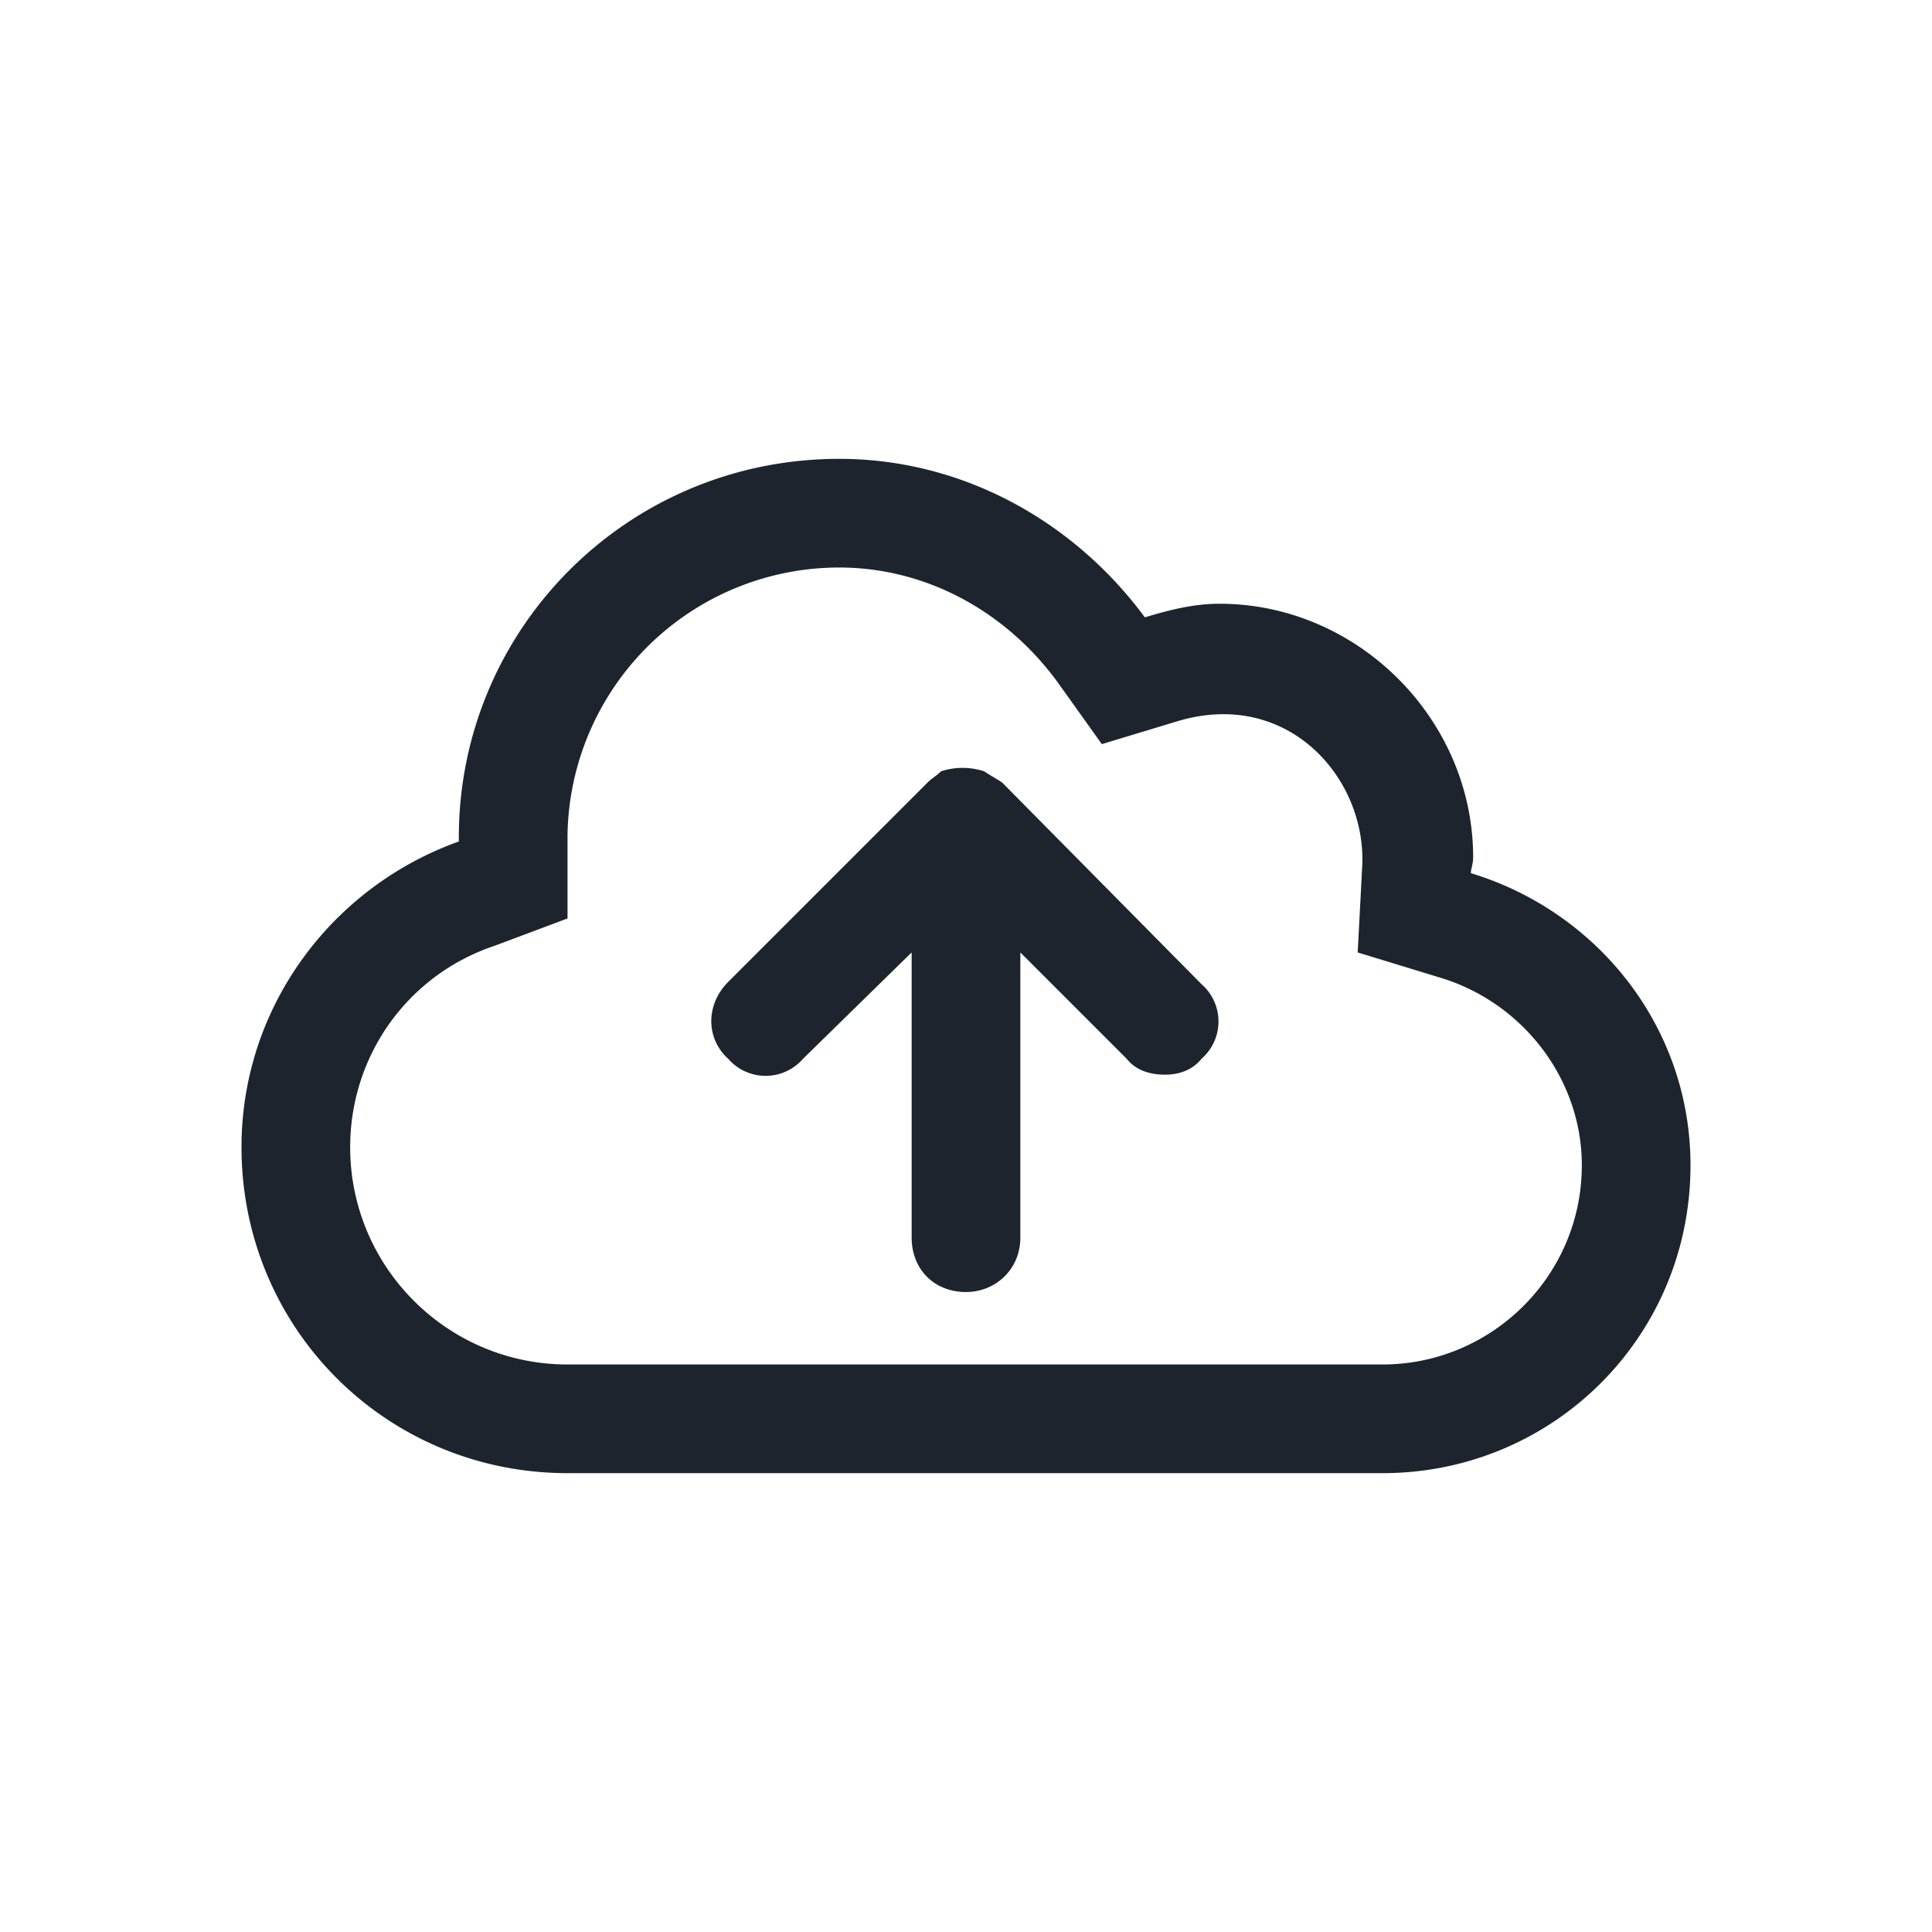
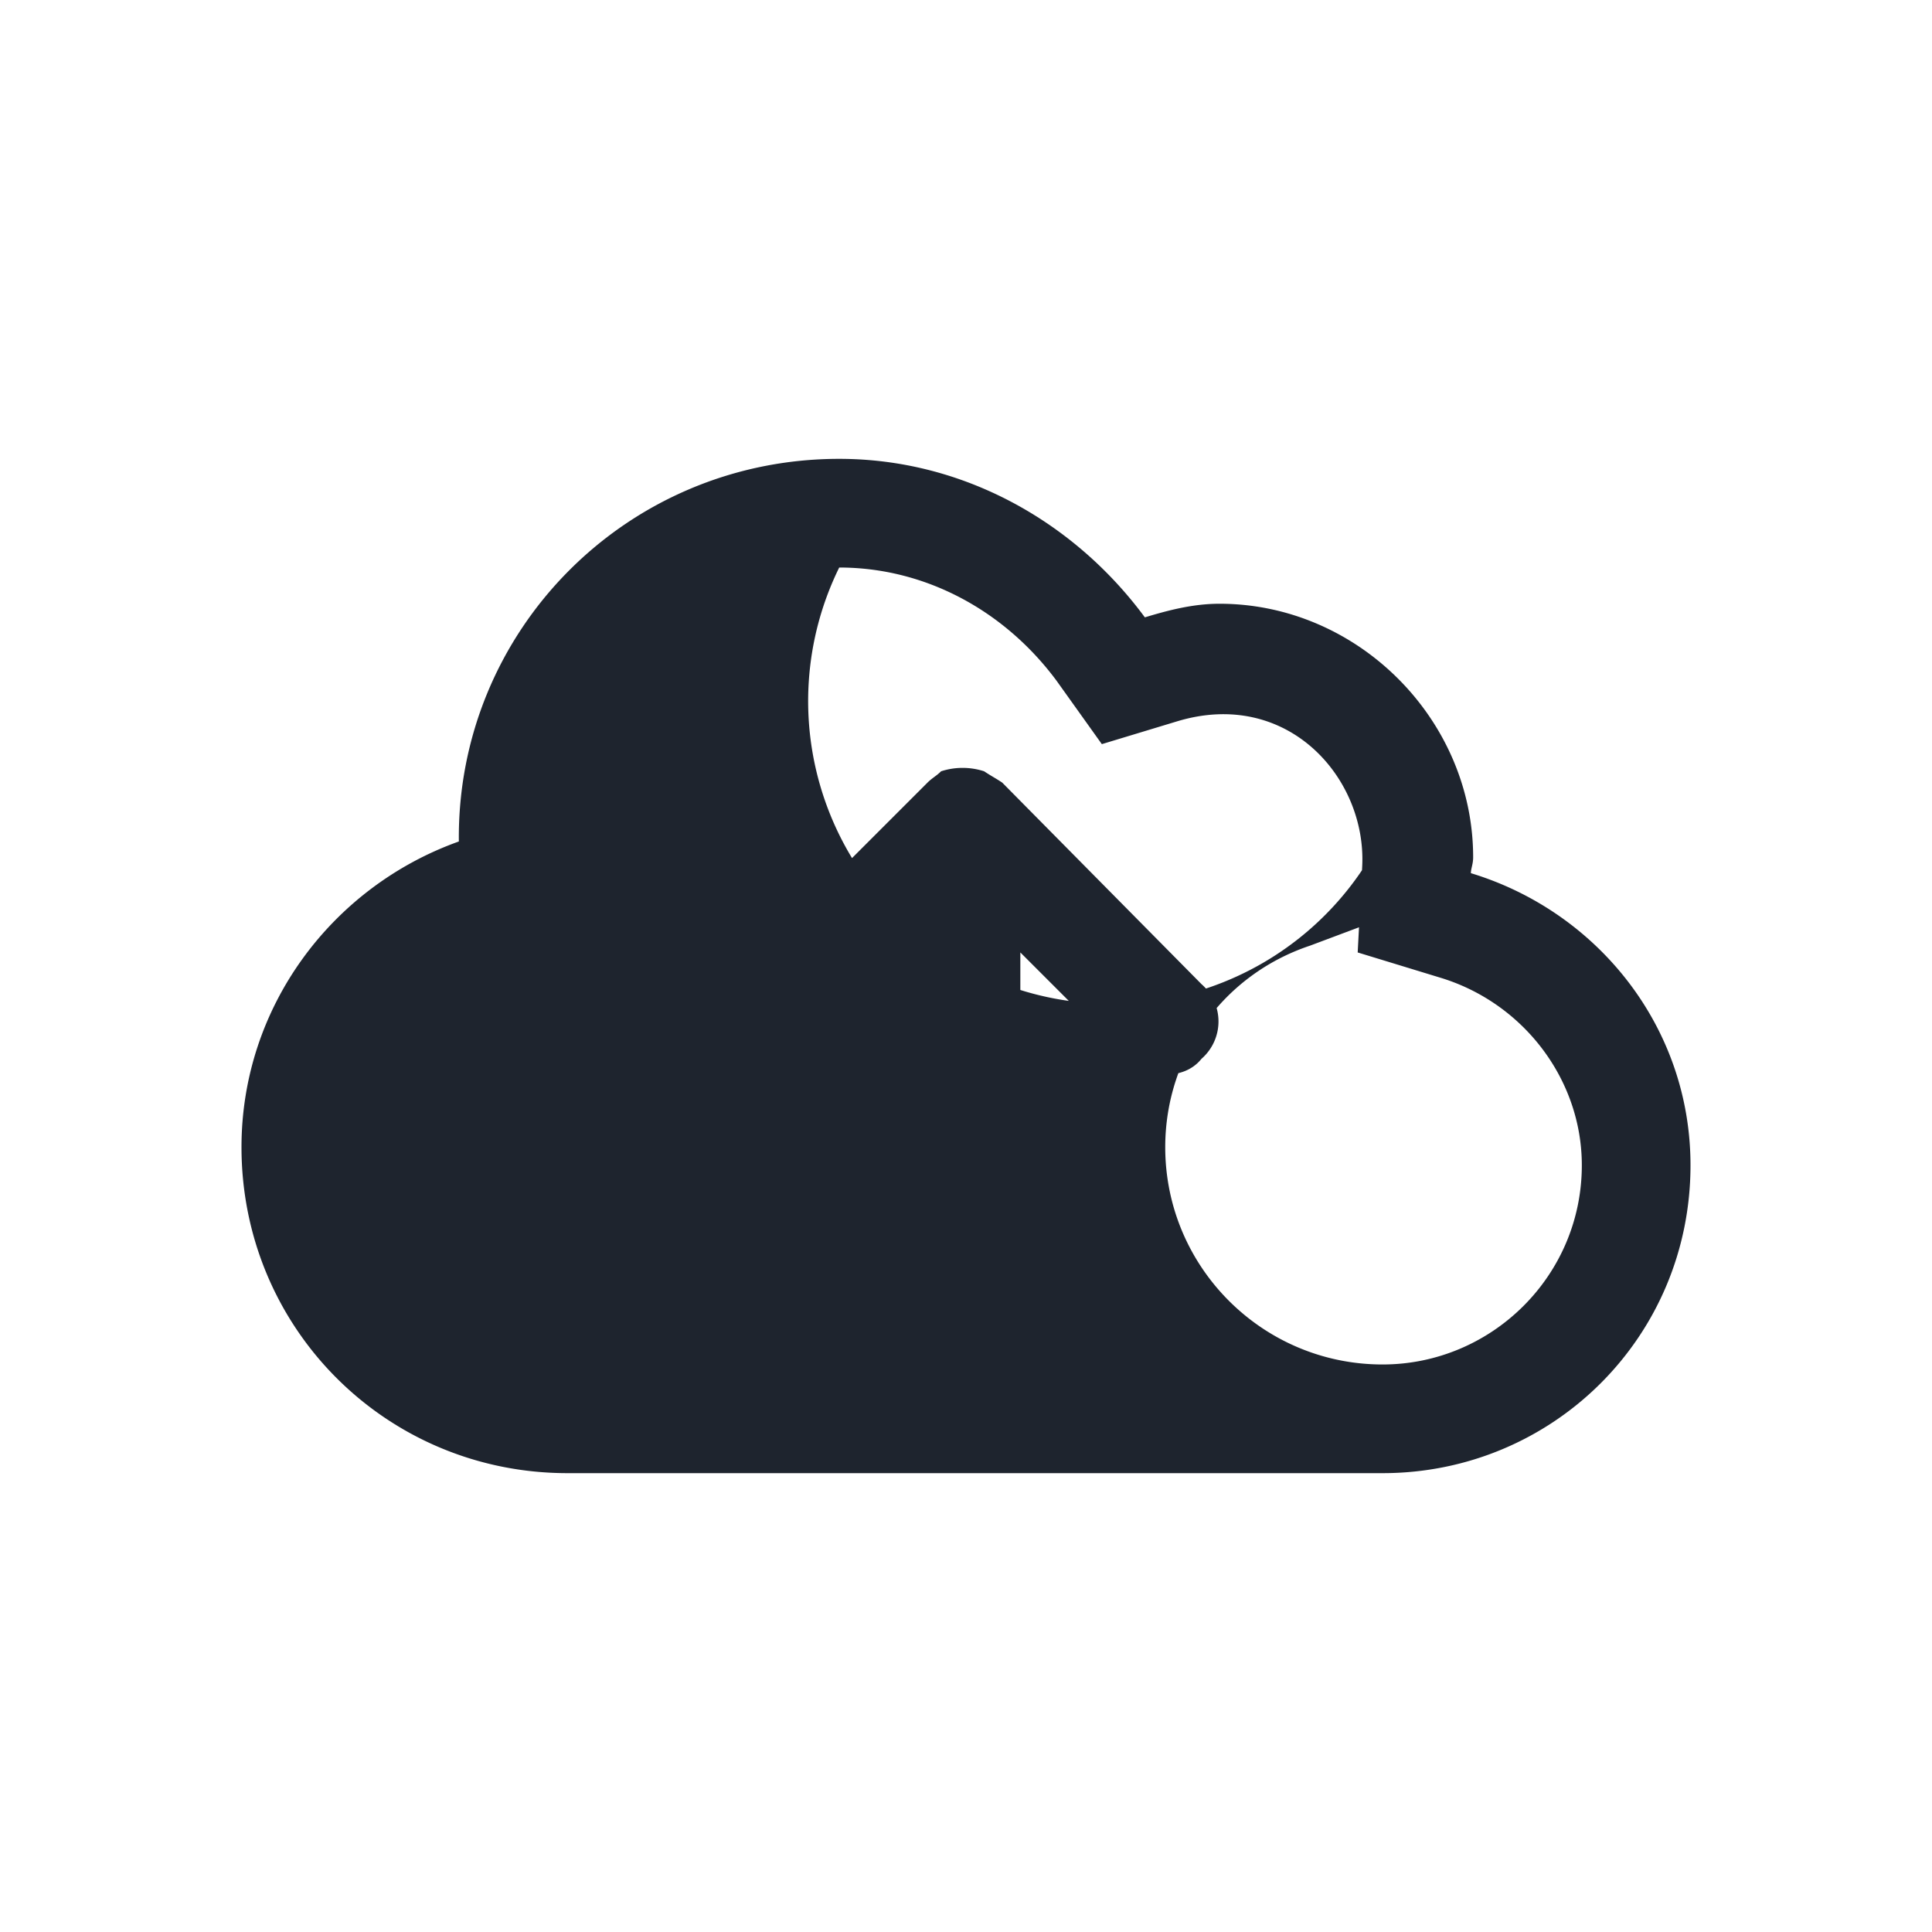
<svg xmlns="http://www.w3.org/2000/svg" width="80" height="80" fill="none">
-   <path d="M60.906 36.156c0-.187.094-.375.094-.656C61 29.781 56.219 25 50.5 25c-1.125 0-2.156.281-3.094.563C44.5 21.625 39.906 19 34.75 19 25.938 19 18.906 26.125 19 34.844c-5.25 1.875-9 6.844-9 12.656C10 55 16 61 23.5 61h33.75C64.281 61 70 55.375 70 48.25c0-5.719-3.844-10.5-9.094-12.094zM57.25 56.5H23.5c-4.969 0-9-4.031-9-9 0-3.75 2.344-7.125 6-8.344l3-1.125v-3.469A11.25 11.25 0 0 1 34.75 23.5c3.563 0 6.844 1.781 9 4.688l1.875 2.625 3.094-.937c4.594-1.406 7.875 2.344 7.687 6l-.187 3.563 3.375 1.031C63.063 41.5 65.5 44.688 65.5 48.25c0 4.594-3.75 8.25-8.25 8.25zM41.5 32.406c-.281-.187-.469-.281-.75-.469a2.89 2.89 0 0 0-1.781 0c-.188.188-.375.281-.563.469l-8.25 8.25c-.937.938-.937 2.344 0 3.188a2.05 2.05 0 0 0 3.094 0l4.5-4.406V51.25c0 1.313.938 2.25 2.25 2.25 1.219 0 2.25-.937 2.25-2.25V39.438l4.406 4.406c.375.469.938.656 1.594.656.563 0 1.125-.187 1.5-.656a2.05 2.05 0 0 0 0-3.094l-8.25-8.344z" fill="#1e242e" />
+   <path d="M60.906 36.156c0-.187.094-.375.094-.656C61 29.781 56.219 25 50.5 25c-1.125 0-2.156.281-3.094.563C44.5 21.625 39.906 19 34.75 19 25.938 19 18.906 26.125 19 34.844c-5.25 1.875-9 6.844-9 12.656C10 55 16 61 23.5 61h33.75C64.281 61 70 55.375 70 48.25c0-5.719-3.844-10.5-9.094-12.094zM57.25 56.5c-4.969 0-9-4.031-9-9 0-3.75 2.344-7.125 6-8.344l3-1.125v-3.469A11.25 11.25 0 0 1 34.75 23.5c3.563 0 6.844 1.781 9 4.688l1.875 2.625 3.094-.937c4.594-1.406 7.875 2.344 7.687 6l-.187 3.563 3.375 1.031C63.063 41.5 65.5 44.688 65.5 48.25c0 4.594-3.75 8.25-8.25 8.25zM41.5 32.406c-.281-.187-.469-.281-.75-.469a2.89 2.89 0 0 0-1.781 0c-.188.188-.375.281-.563.469l-8.25 8.25c-.937.938-.937 2.344 0 3.188a2.05 2.05 0 0 0 3.094 0l4.5-4.406V51.25c0 1.313.938 2.25 2.25 2.25 1.219 0 2.25-.937 2.25-2.25V39.438l4.406 4.406c.375.469.938.656 1.594.656.563 0 1.125-.187 1.5-.656a2.05 2.05 0 0 0 0-3.094l-8.25-8.344z" fill="#1e242e" />
</svg>